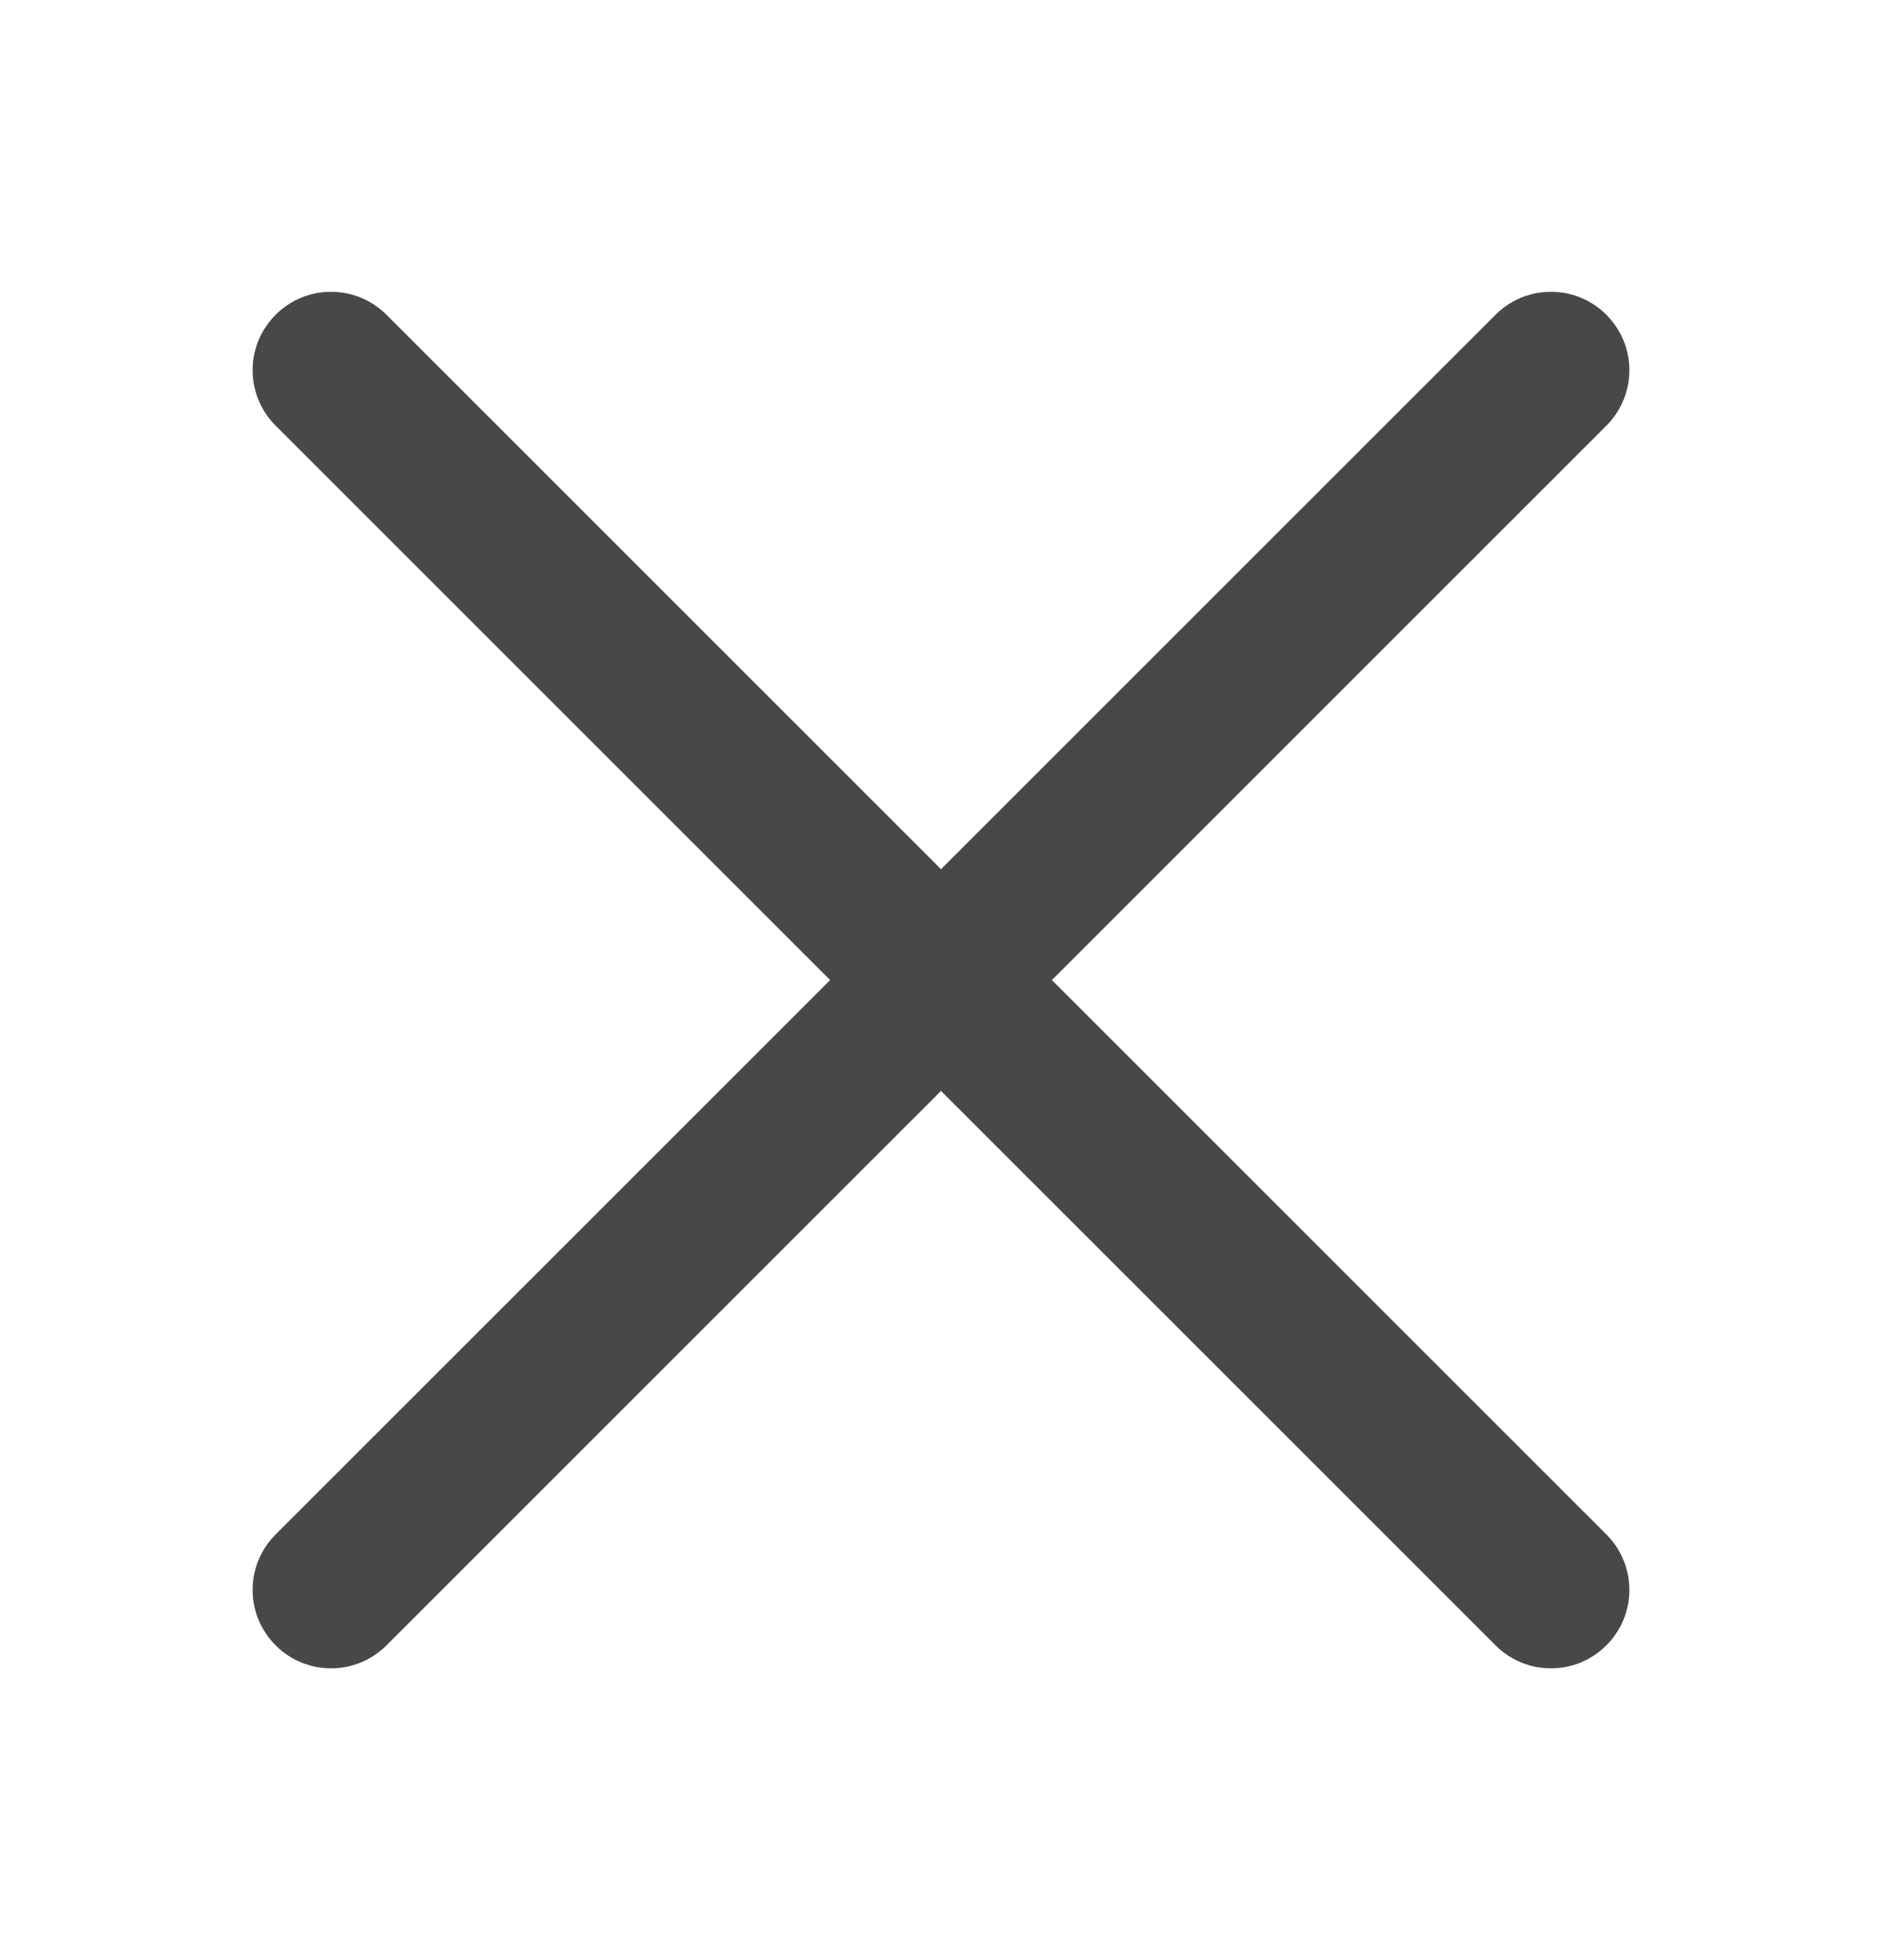
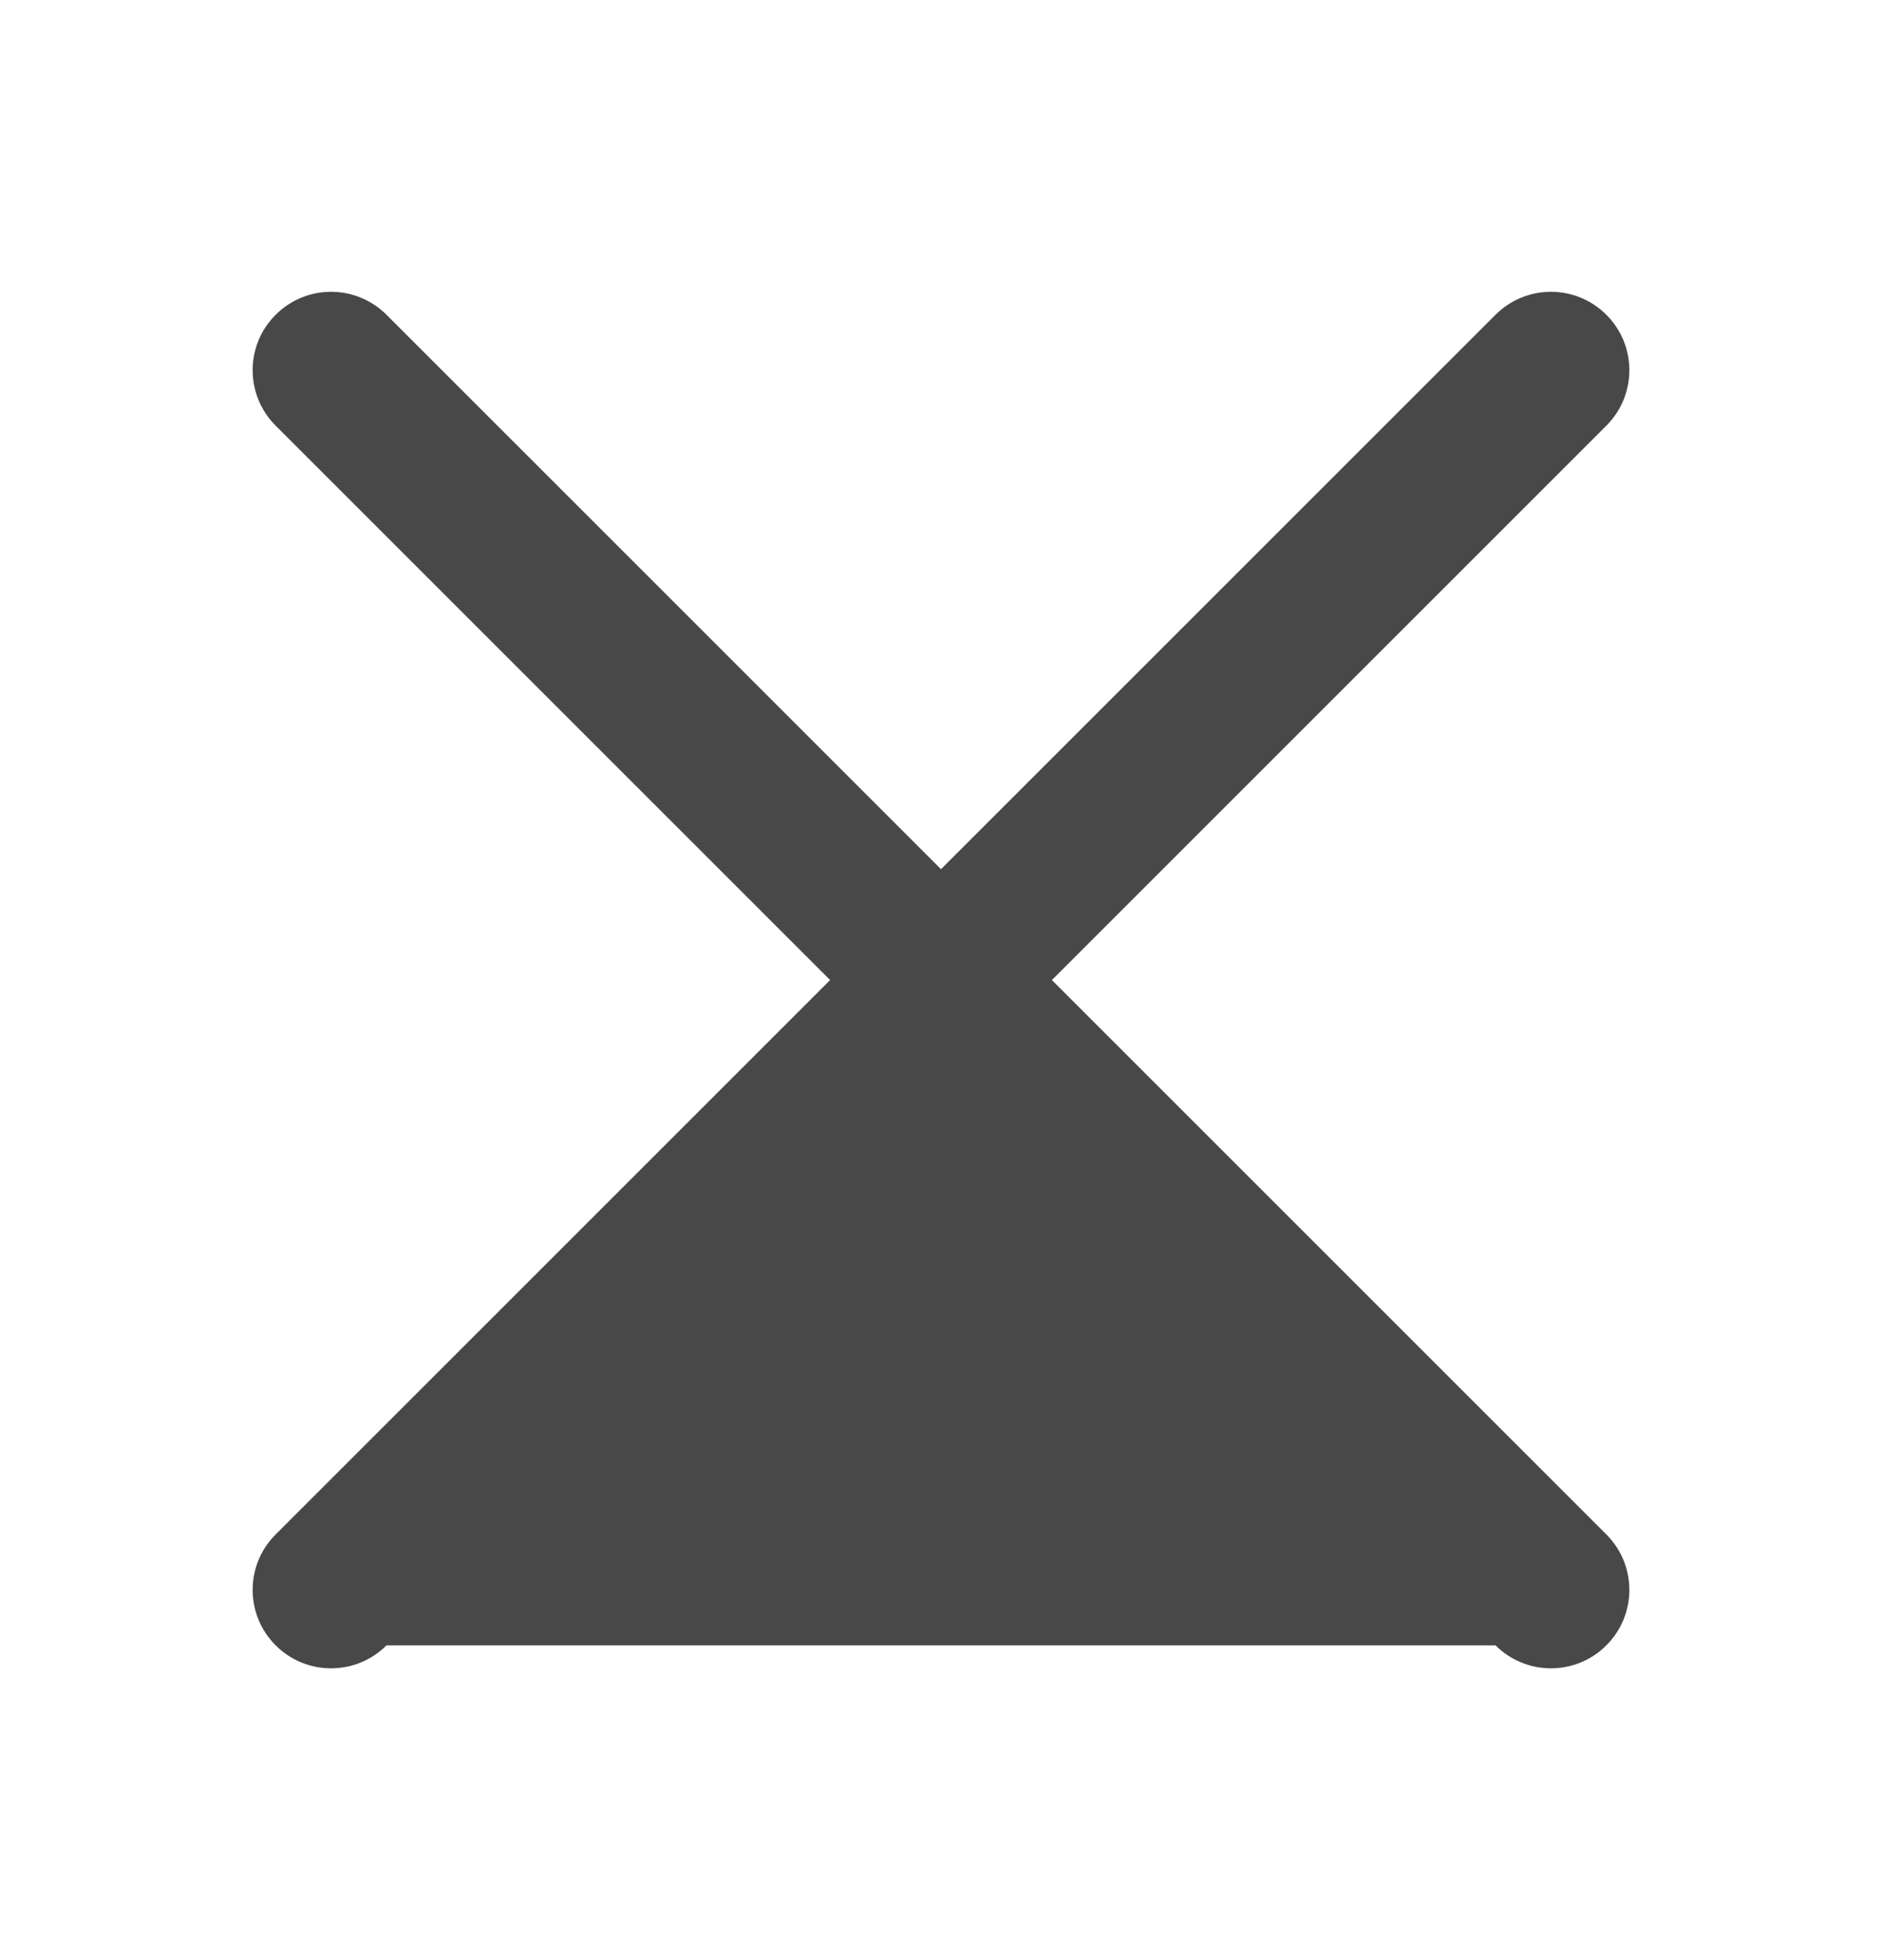
<svg xmlns="http://www.w3.org/2000/svg" width="24" height="25" viewBox="0 0 24 25" fill="none">
-   <path fill-rule="evenodd" clip-rule="evenodd" d="M4.929 4.015C4.538 3.624 3.905 3.624 3.515 4.015C3.124 4.405 3.124 5.038 3.515 5.429L10.586 12.5L3.515 19.571C3.124 19.961 3.124 20.595 3.515 20.985C3.905 21.376 4.538 21.376 4.929 20.985L12 13.914L19.071 20.985C19.462 21.376 20.095 21.376 20.485 20.985C20.876 20.595 20.876 19.961 20.485 19.571L13.414 12.5L20.485 5.429C20.876 5.038 20.876 4.405 20.485 4.015C20.095 3.624 19.462 3.624 19.071 4.015L12 11.086L4.929 4.015Z" fill="#484848" />
+   <path fill-rule="evenodd" clip-rule="evenodd" d="M4.929 4.015C4.538 3.624 3.905 3.624 3.515 4.015C3.124 4.405 3.124 5.038 3.515 5.429L10.586 12.5L3.515 19.571C3.124 19.961 3.124 20.595 3.515 20.985C3.905 21.376 4.538 21.376 4.929 20.985L19.071 20.985C19.462 21.376 20.095 21.376 20.485 20.985C20.876 20.595 20.876 19.961 20.485 19.571L13.414 12.5L20.485 5.429C20.876 5.038 20.876 4.405 20.485 4.015C20.095 3.624 19.462 3.624 19.071 4.015L12 11.086L4.929 4.015Z" fill="#484848" />
</svg>